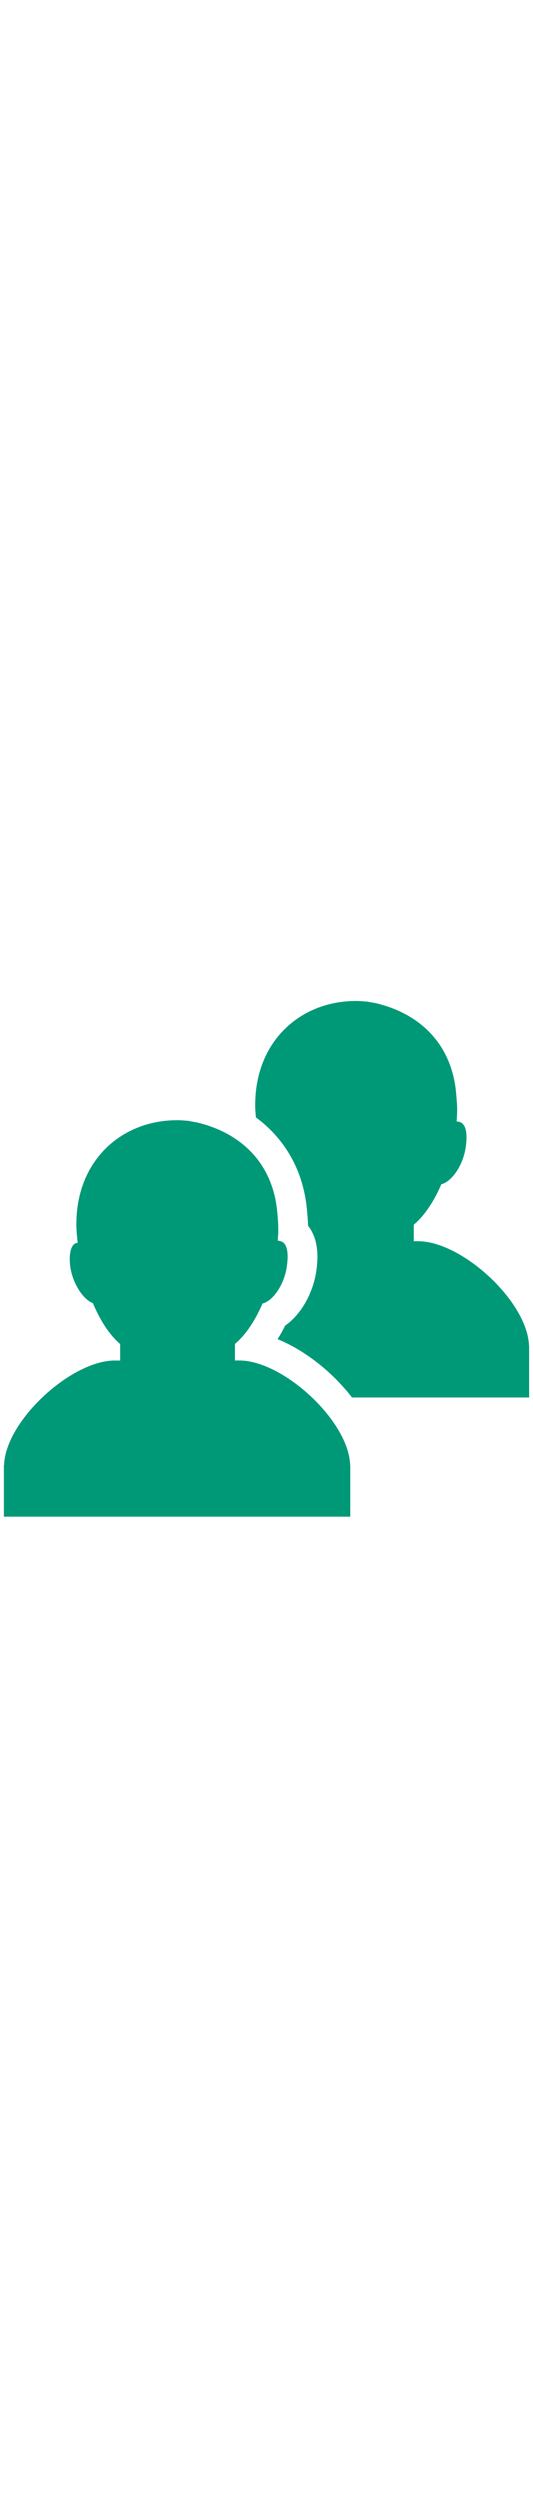
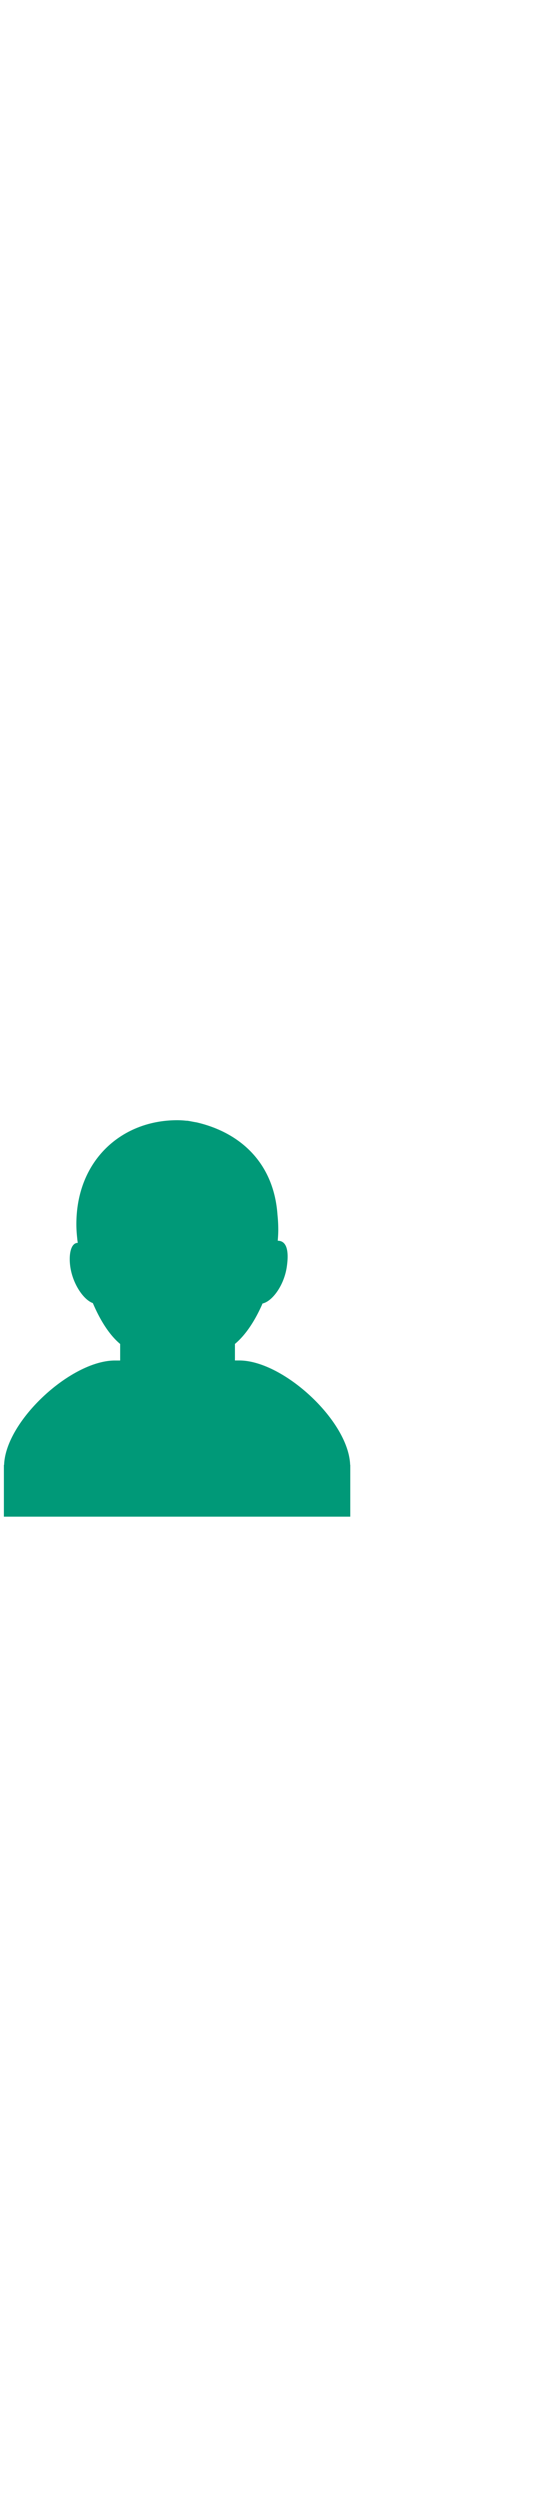
<svg xmlns="http://www.w3.org/2000/svg" id="th_noc_busts-in-silhouette" width="100%" height="100%" version="1.1" preserveAspectRatio="xMidYMid meet" viewBox="0 0 32 32" style="height:150px" data-uid="noc_busts-in-silhouette" data-keyword="busts-in-silhouette" data-complex="true" data-coll="noc" data-c="{&quot;006ca2&quot;:[&quot;noc_busts-in-silhouette_l_1&quot;,&quot;noc_busts-in-silhouette_l_2&quot;]}" data-colors="[&quot;#006ca2&quot;]">
  <defs id="SvgjsDefs2325" />
-   <path id="noc_busts-in-silhouette_l_1" d="M31.767 21.865V21.737H31.759C31.669 19.095 27.739 15.475 25.102 15.475H24.842V14.483C25.507 13.928 26.065 13.055 26.499 12.053C27.069 11.93 27.776 11 27.952 9.891C28.085 9.041 28.012 8.291 27.414 8.291C27.429 8.068 27.446 7.844 27.446 7.629C27.446 7.326 27.426 7.031 27.396 6.739C27.184 3.672 25.226 1.851 22.656 1.214C22.641 1.212 22.626 1.206 22.609 1.202C22.519 1.18 22.421 1.167 22.329 1.15C22.219 1.13 22.106 1.108 21.992 1.092C21.967 1.09 21.942 1.09 21.917 1.09A4.988 4.988 0 0 0 21.397 1.06H21.372C18.032 1.06 15.322 3.475 15.322 7.297C15.322 7.55 15.342 7.802 15.367 8.05C17.154 9.363 18.267 11.337 18.442 13.753C18.469 14.033 18.489 14.298 18.494 14.543C19.009 15.205 19.169 16.118 18.979 17.331C18.791 18.529 18.124 19.841 17.122 20.534C16.977 20.824 16.825 21.097 16.665 21.351C18.33 22.031 19.965 23.339 21.133 24.851H31.768V21.869Z " data-color-original="#006ca2" fill="#009978" class="006ca2" />
  <path id="noc_busts-in-silhouette_l_2" d="M21.03 29.023V28.895H21.022C20.932 26.252 17.002 22.63 14.365 22.63H14.105V21.638C14.767 21.086 15.328 20.211 15.763 19.211C16.333 19.089 17.04 18.156 17.213 17.046C17.343 16.196 17.276 15.446 16.675 15.446C16.692 15.226 16.707 15.001 16.707 14.786C16.707 14.483 16.69 14.188 16.66 13.896C16.448 10.828 14.49 9.008 11.918 8.371C11.903 8.369 11.888 8.363 11.873 8.359C11.781 8.336 11.683 8.326 11.59 8.306C11.48 8.286 11.365 8.261 11.25 8.246C11.227 8.244 11.203 8.246 11.178 8.244A4.981 4.981 0 0 0 10.66 8.214H10.638C7.293 8.214 4.585 10.629 4.585 14.449C4.585 14.744 4.605 15.034 4.638 15.319C4.643 15.401 4.658 15.491 4.668 15.574C4.248 15.574 4.11 16.286 4.226 17.047C4.391 18.092 5.039 19 5.574 19.187C6.004 20.199 6.556 21.092 7.214 21.64V22.632H6.901C4.266 22.632 0.334 26.254 0.246 28.897H0.233V32.002H21.03V29.025Z " data-color-original="#006ca2" fill="#009978" class="006ca2" />
</svg>